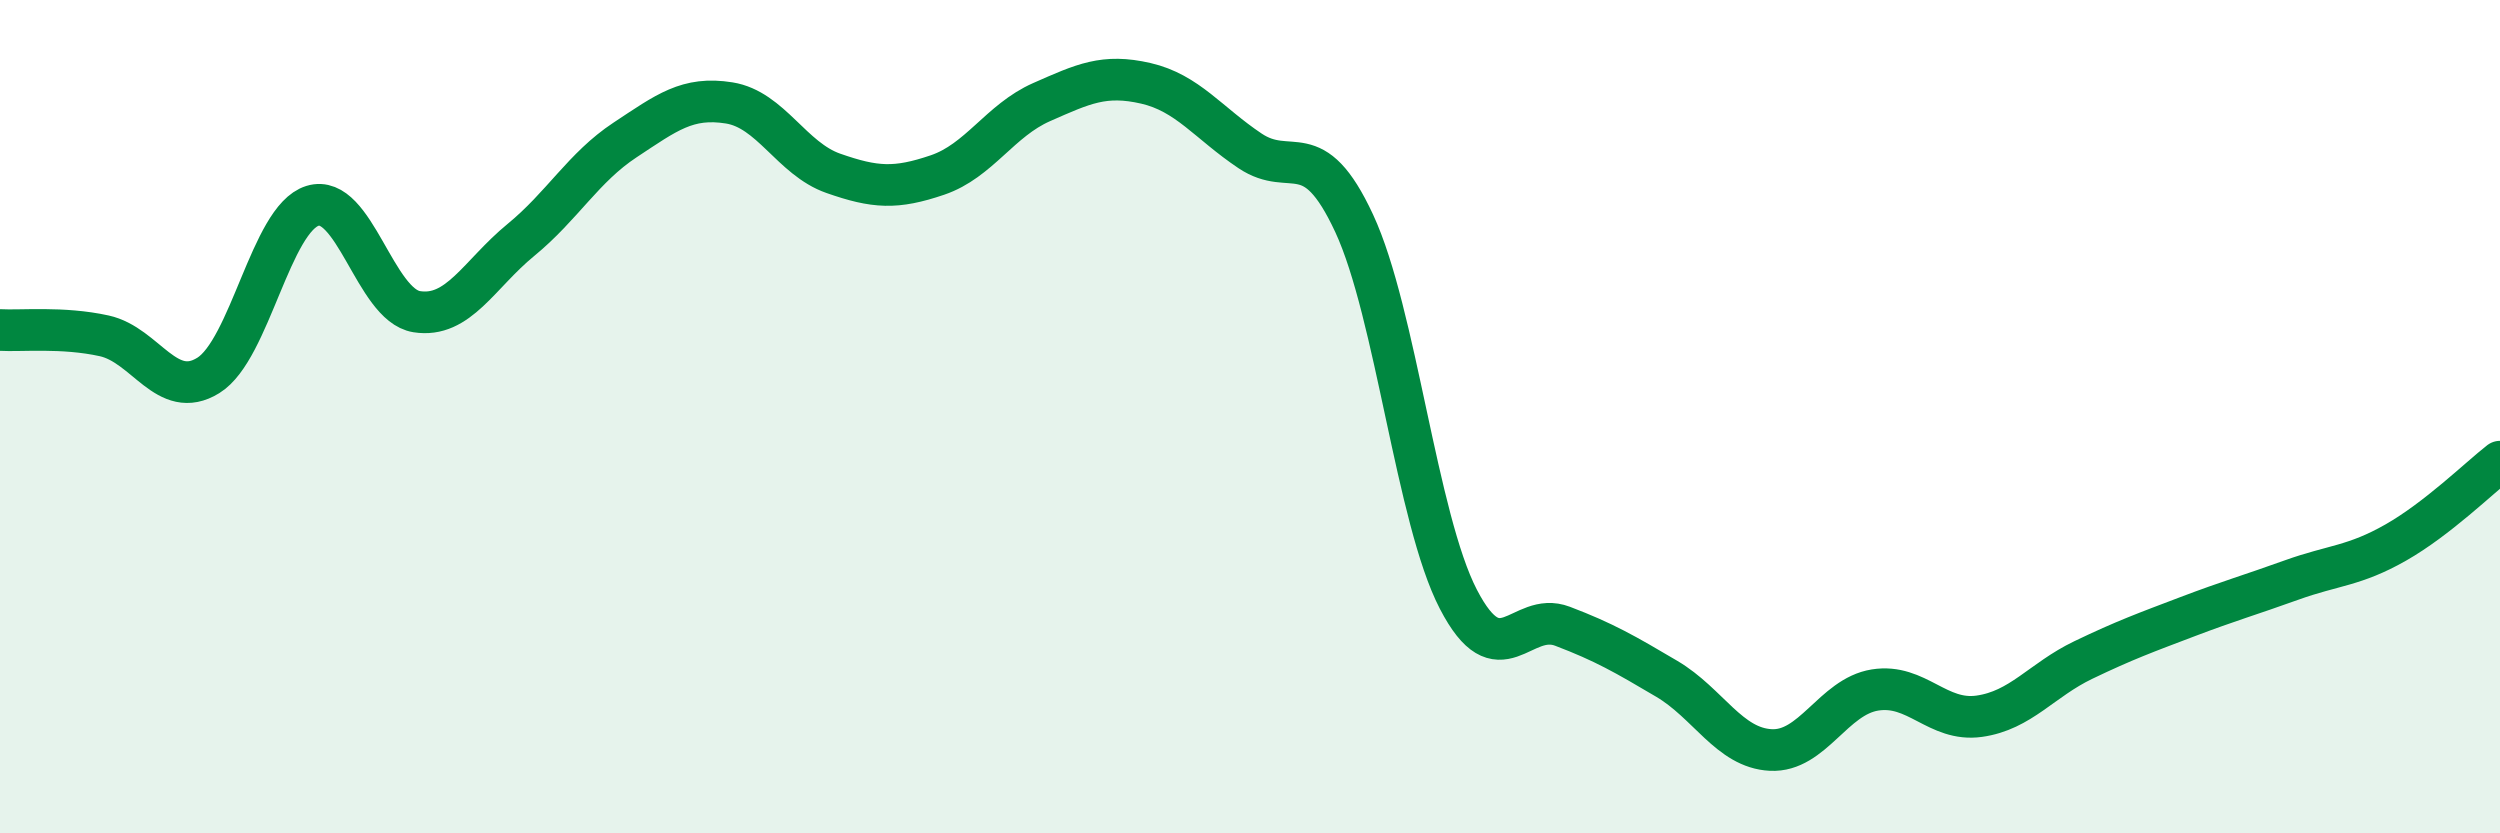
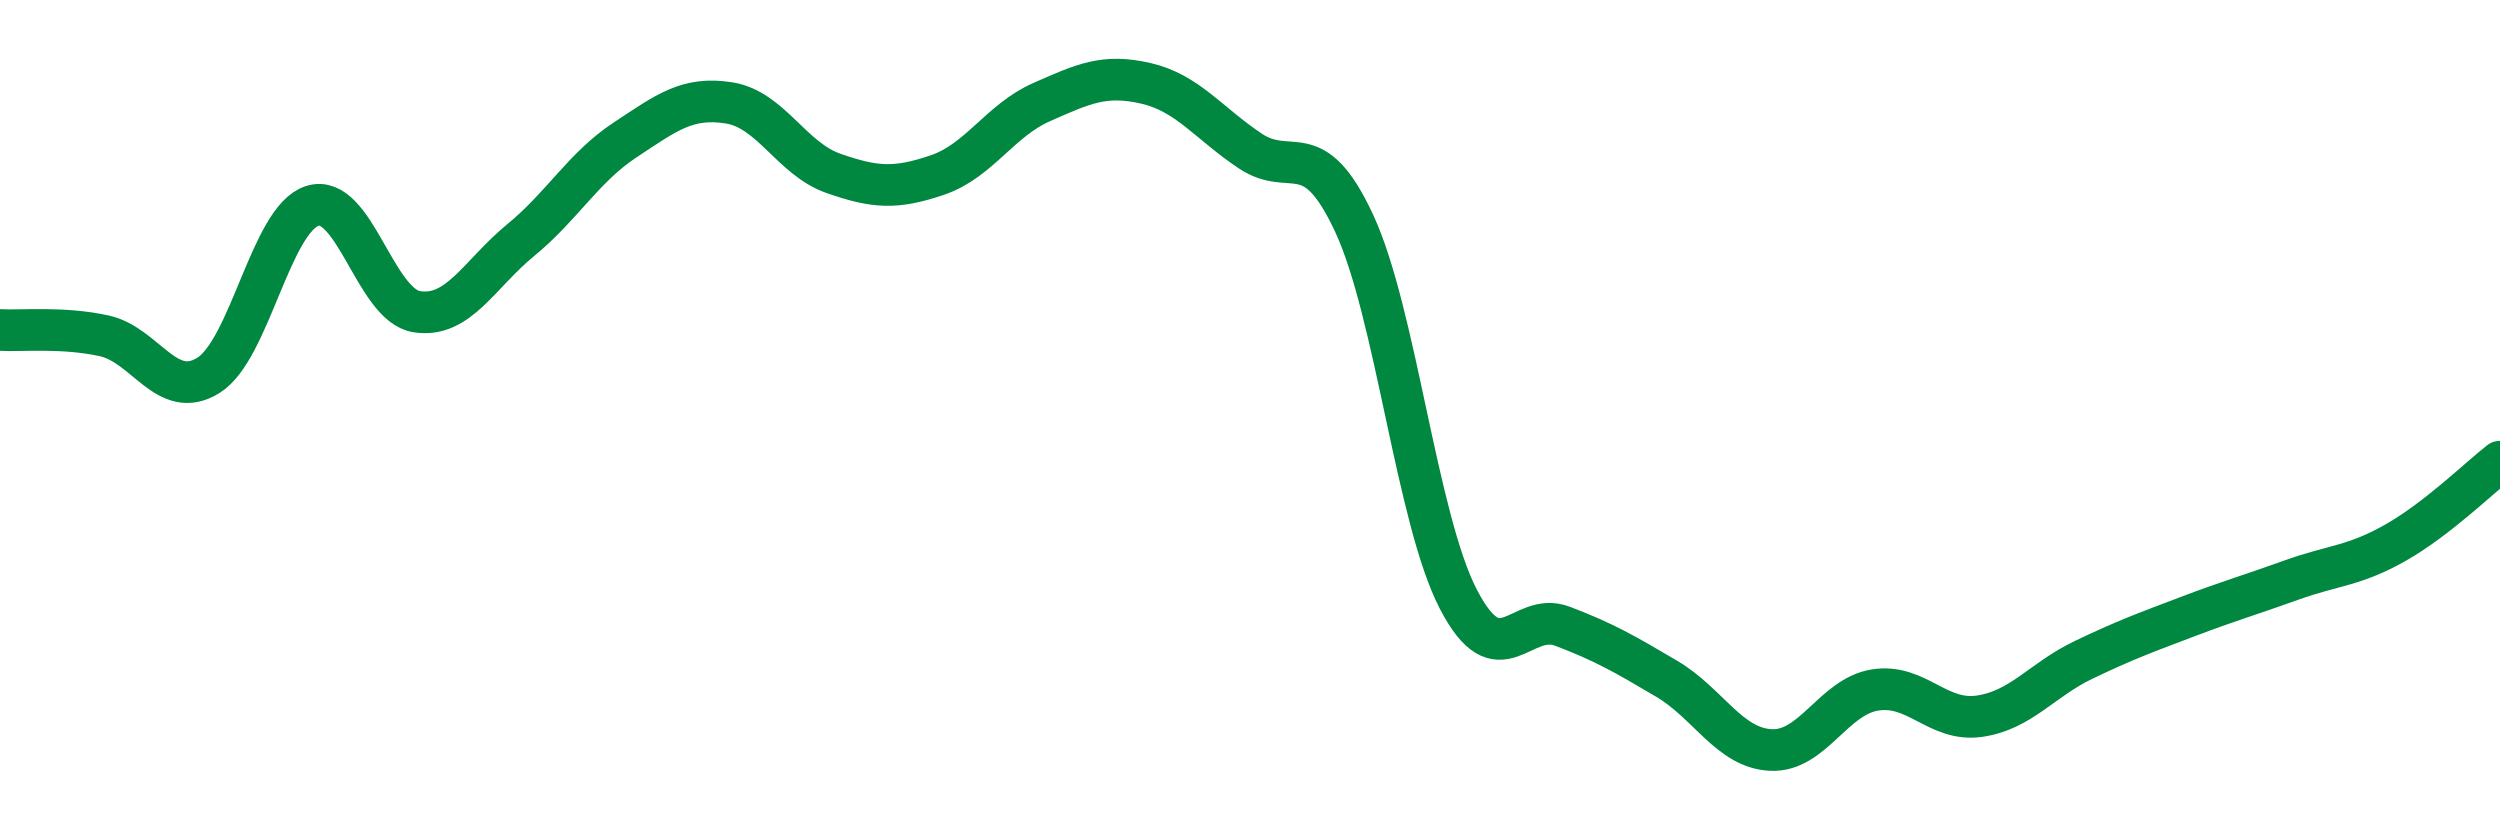
<svg xmlns="http://www.w3.org/2000/svg" width="60" height="20" viewBox="0 0 60 20">
-   <path d="M 0,7.92 C 0.5,7.95 1.5,7.84 2.5,8.06 C 3.5,8.28 4,9.63 5,9.01 C 6,8.39 6.5,5.25 7.5,4.94 C 8.5,4.63 9,7.32 10,7.48 C 11,7.64 11.5,6.58 12.5,5.76 C 13.5,4.94 14,4.02 15,3.36 C 16,2.7 16.5,2.31 17.5,2.47 C 18.5,2.63 19,3.81 20,4.16 C 21,4.51 21.5,4.54 22.5,4.2 C 23.5,3.86 24,2.89 25,2.45 C 26,2.01 26.5,1.77 27.5,2 C 28.5,2.23 29,2.95 30,3.62 C 31,4.29 31.5,3.21 32.5,5.36 C 33.5,7.51 34,12.45 35,14.38 C 36,16.31 36.5,14.65 37.5,15.03 C 38.5,15.41 39,15.7 40,16.29 C 41,16.88 41.5,17.95 42.5,18 C 43.5,18.05 44,16.72 45,16.56 C 46,16.4 46.5,17.33 47.5,17.19 C 48.5,17.05 49,16.32 50,15.84 C 51,15.36 51.5,15.18 52.5,14.8 C 53.5,14.42 54,14.28 55,13.92 C 56,13.56 56.5,13.59 57.5,13.02 C 58.5,12.45 59.5,11.47 60,11.08L60 20L0 20Z" fill="#008740" opacity="0.1" stroke-linecap="round" stroke-linejoin="round" />
  <path d="M 0,7.92 C 0.5,7.95 1.5,7.84 2.5,8.06 C 3.5,8.28 4,9.63 5,9.01 C 6,8.39 6.5,5.25 7.5,4.94 C 8.5,4.63 9,7.32 10,7.48 C 11,7.64 11.5,6.58 12.5,5.76 C 13.5,4.94 14,4.02 15,3.36 C 16,2.7 16.5,2.31 17.5,2.47 C 18.5,2.63 19,3.81 20,4.16 C 21,4.51 21.5,4.54 22.5,4.2 C 23.5,3.86 24,2.89 25,2.45 C 26,2.01 26.5,1.77 27.5,2 C 28.5,2.23 29,2.95 30,3.62 C 31,4.29 31.5,3.21 32.5,5.36 C 33.5,7.51 34,12.45 35,14.38 C 36,16.31 36.5,14.65 37.5,15.03 C 38.5,15.41 39,15.7 40,16.29 C 41,16.88 41.5,17.95 42.5,18 C 43.5,18.05 44,16.72 45,16.56 C 46,16.4 46.5,17.33 47.5,17.19 C 48.5,17.05 49,16.32 50,15.84 C 51,15.36 51.5,15.18 52.5,14.8 C 53.5,14.42 54,14.28 55,13.92 C 56,13.56 56.5,13.59 57.5,13.02 C 58.5,12.45 59.5,11.47 60,11.08" stroke="#008740" stroke-width="1" fill="none" stroke-linecap="round" stroke-linejoin="round" />
</svg>